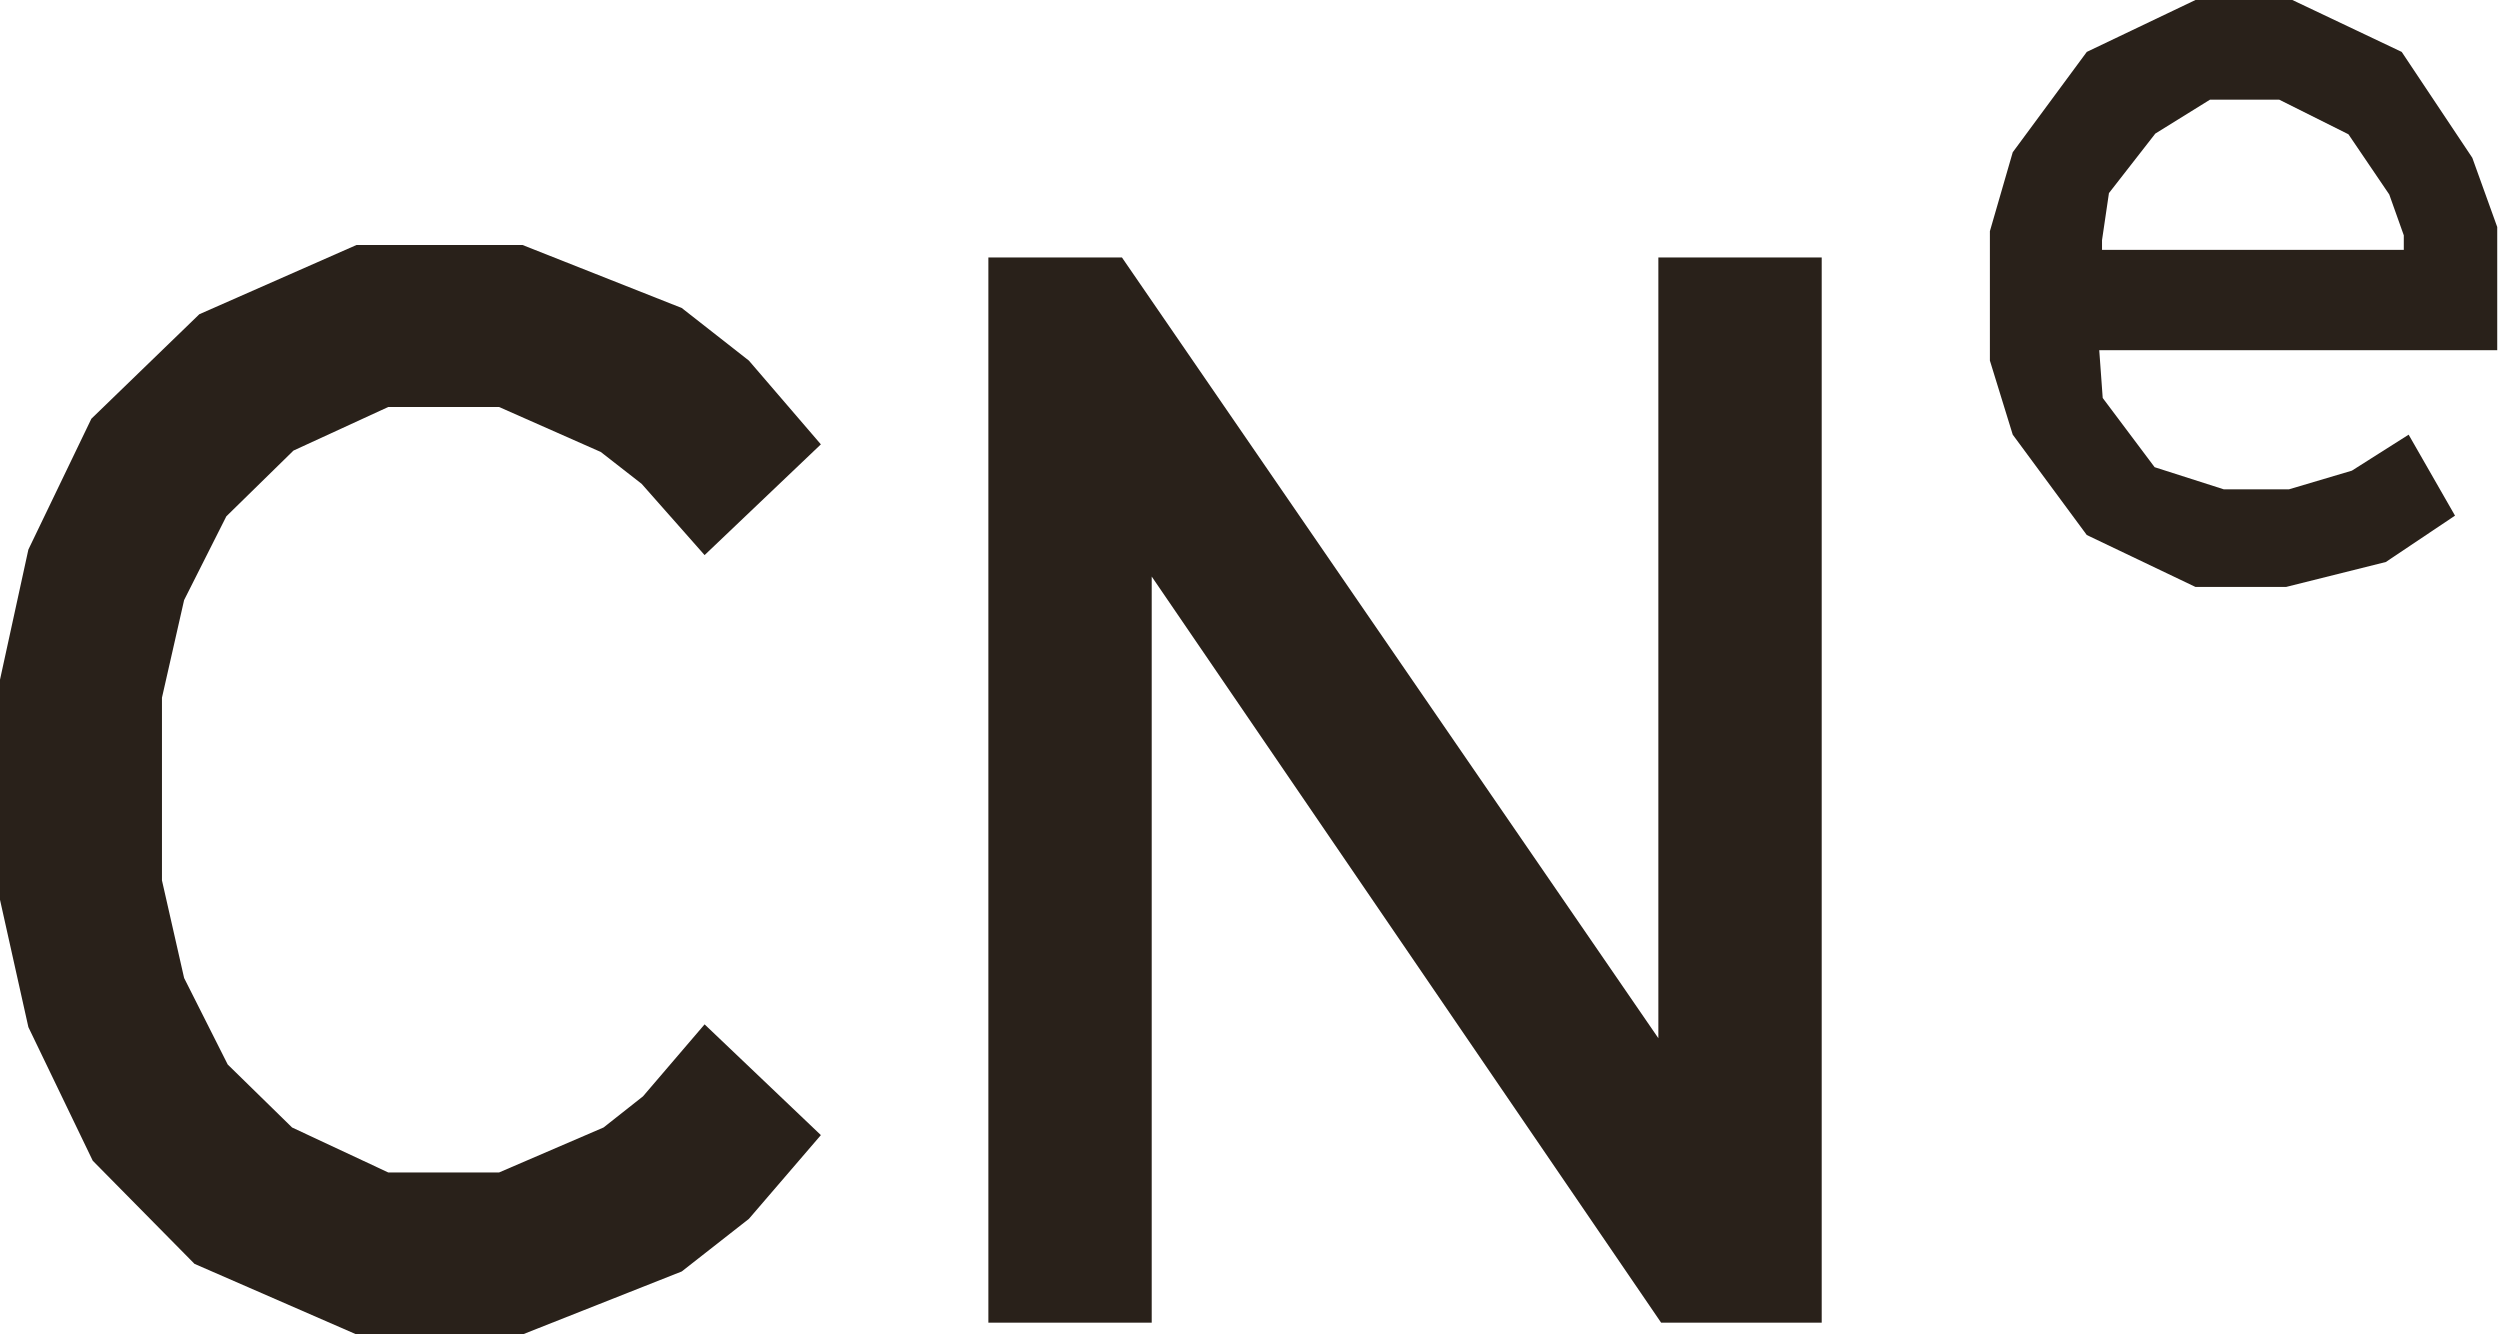
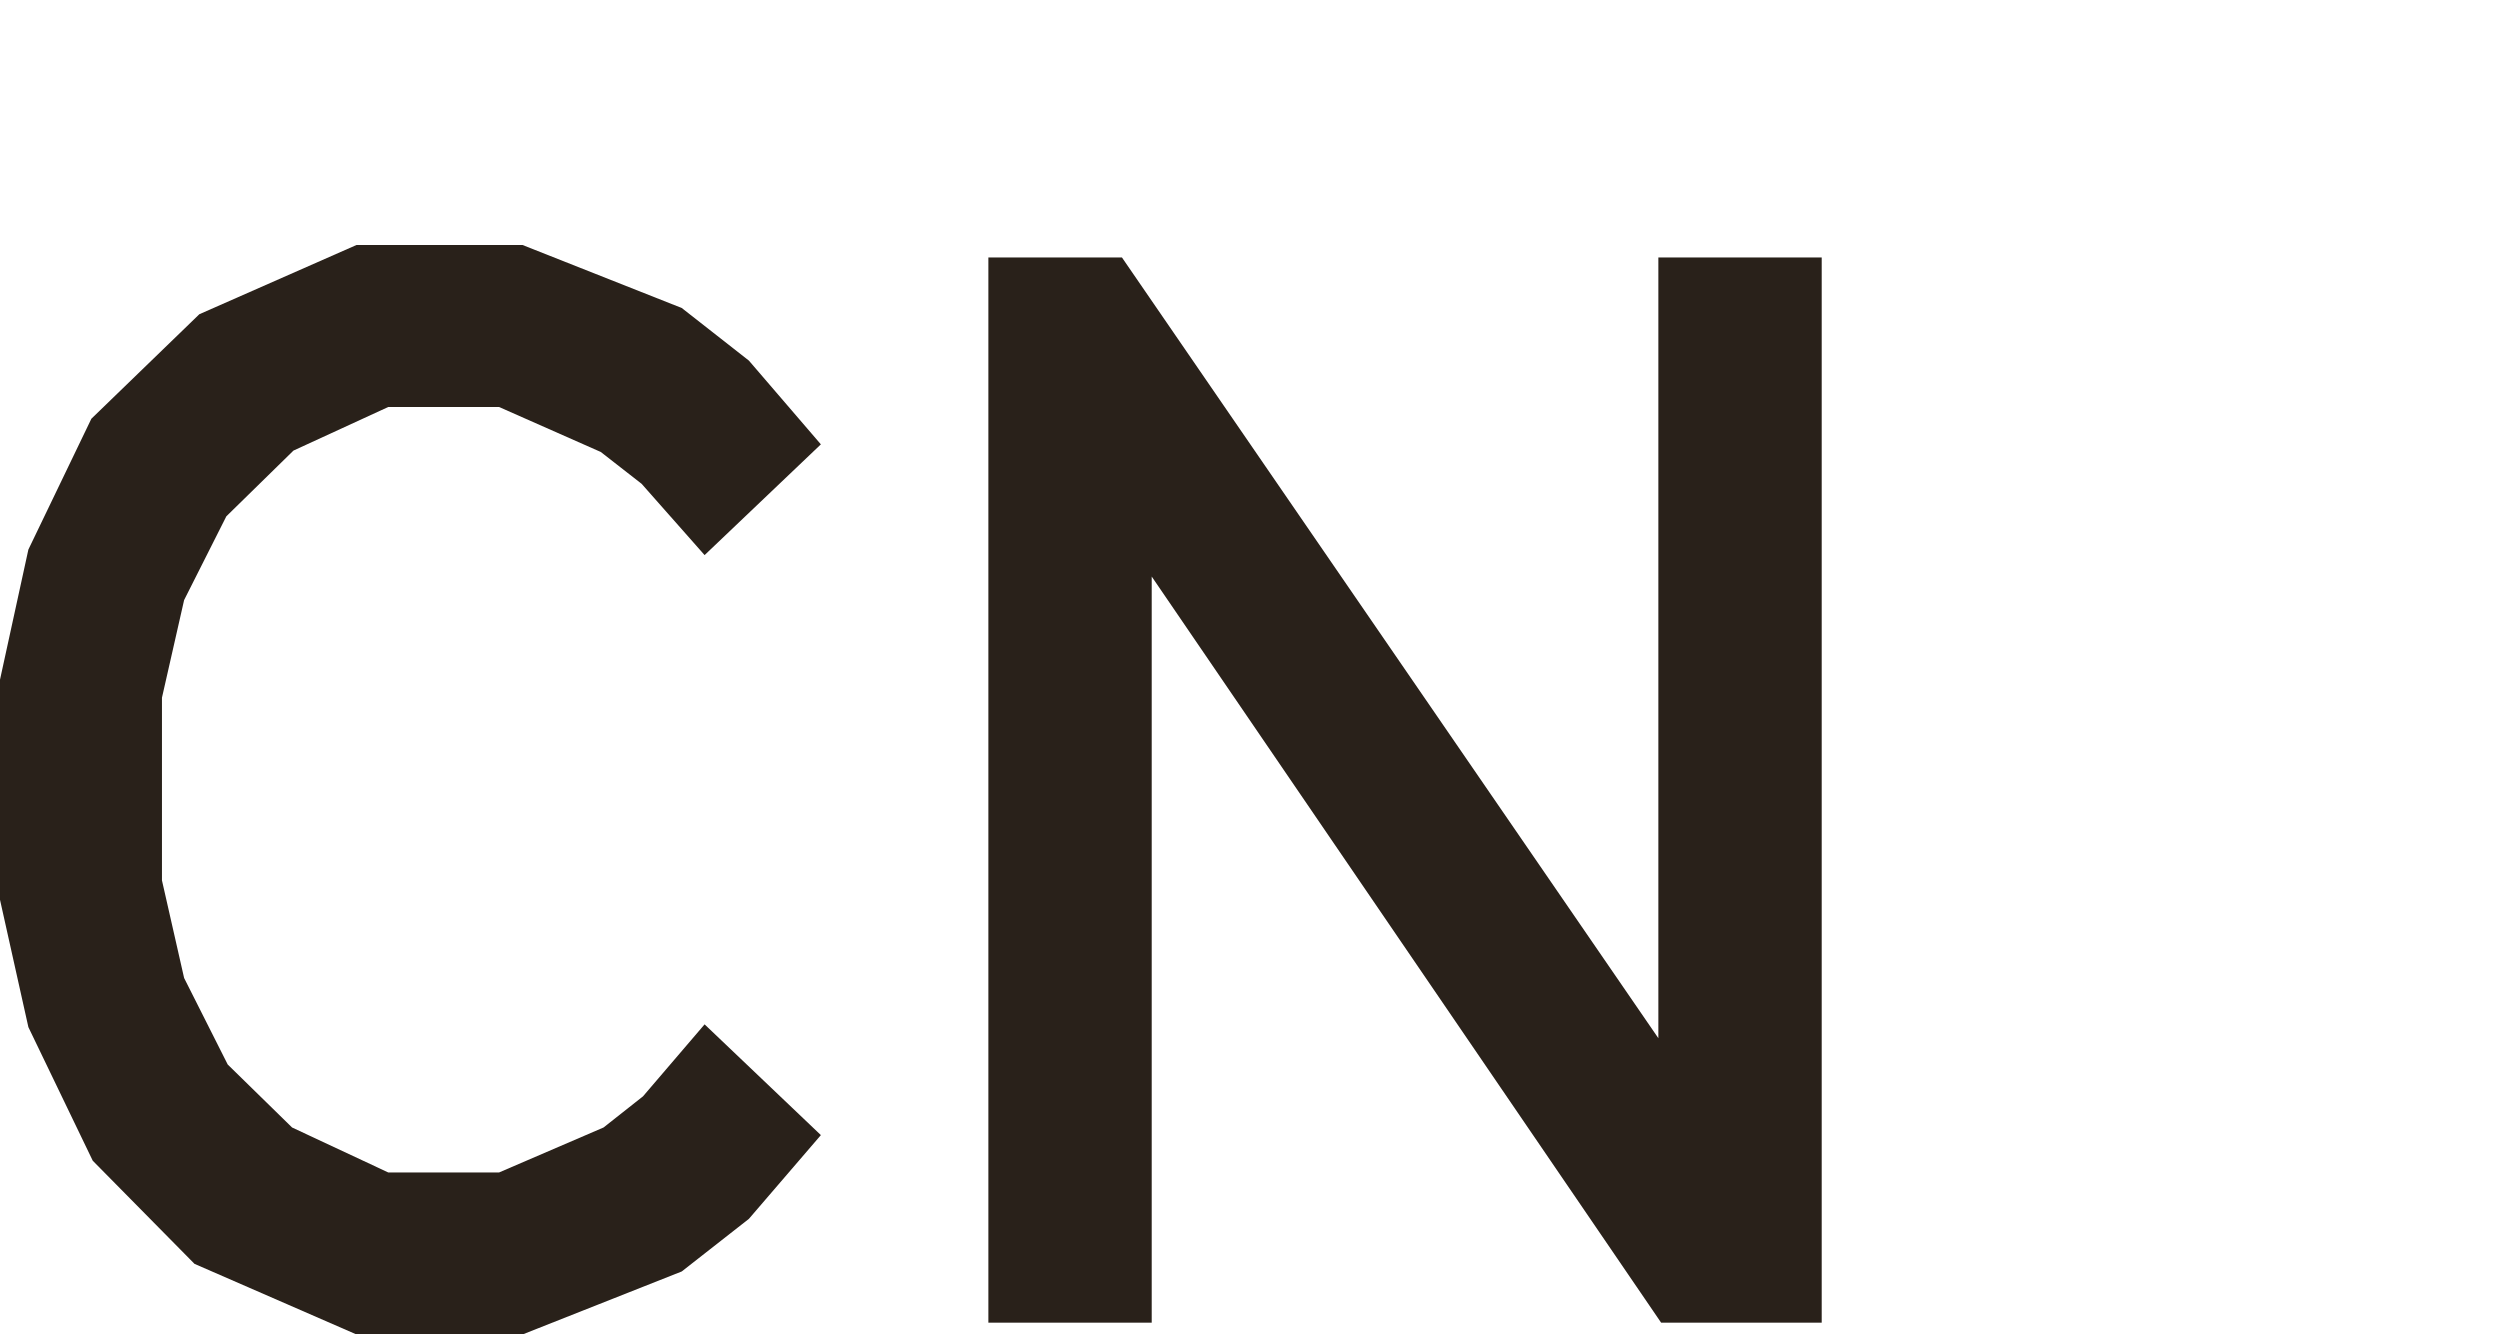
<svg xmlns="http://www.w3.org/2000/svg" id="Ebene_1" data-name="Ebene 1" viewBox="0 0 36.12 19.28">
  <defs>
    <style>.cls-1{fill:#29211a;}</style>
  </defs>
  <polygon class="cls-1" points="5.15 3.54 2.88 4.54 1.32 6.05 0.41 7.94 0 9.82 0 13 0.41 14.84 1.34 16.77 2.81 18.26 5.15 19.28 7.55 19.28 9.85 18.37 10.82 17.61 11.86 16.4 10.18 14.8 9.29 15.84 8.72 16.29 7.21 16.94 5.61 16.94 4.22 16.29 3.29 15.38 2.66 14.13 2.34 12.72 2.34 10.08 2.66 8.67 3.27 7.46 4.24 6.51 5.61 5.88 7.21 5.88 8.68 6.53 9.27 6.99 10.18 8.02 11.86 6.42 10.82 5.21 9.85 4.45 7.55 3.54 5.15 3.54" />
  <polygon class="cls-1" points="23.96 3.72 23.96 15 16.21 3.72 14.28 3.72 14.28 19.11 16.64 19.11 16.64 8.33 24 19.11 26.32 19.11 26.32 3.72 23.96 3.72" />
-   <path class="cls-1" d="M31.83,5.19l.1-.68.67-.86.79-.49h1l1,.5.59.87.21.59v.21H31.83Zm1.35-3.47-1.57.75L30.54,3.92l-.33,1.14V6.93L30.54,8l1.07,1.45,1.57.75h1.31l1.44-.36,1-.67L36.26,8l-.82.52-.91.27h-.94l-1-.32-.75-1-.05-.69h5.75V5l-.36-1L36.16,2.47l-1.58-.75Z" transform="translate(-1.46 -1.72)" />
</svg>